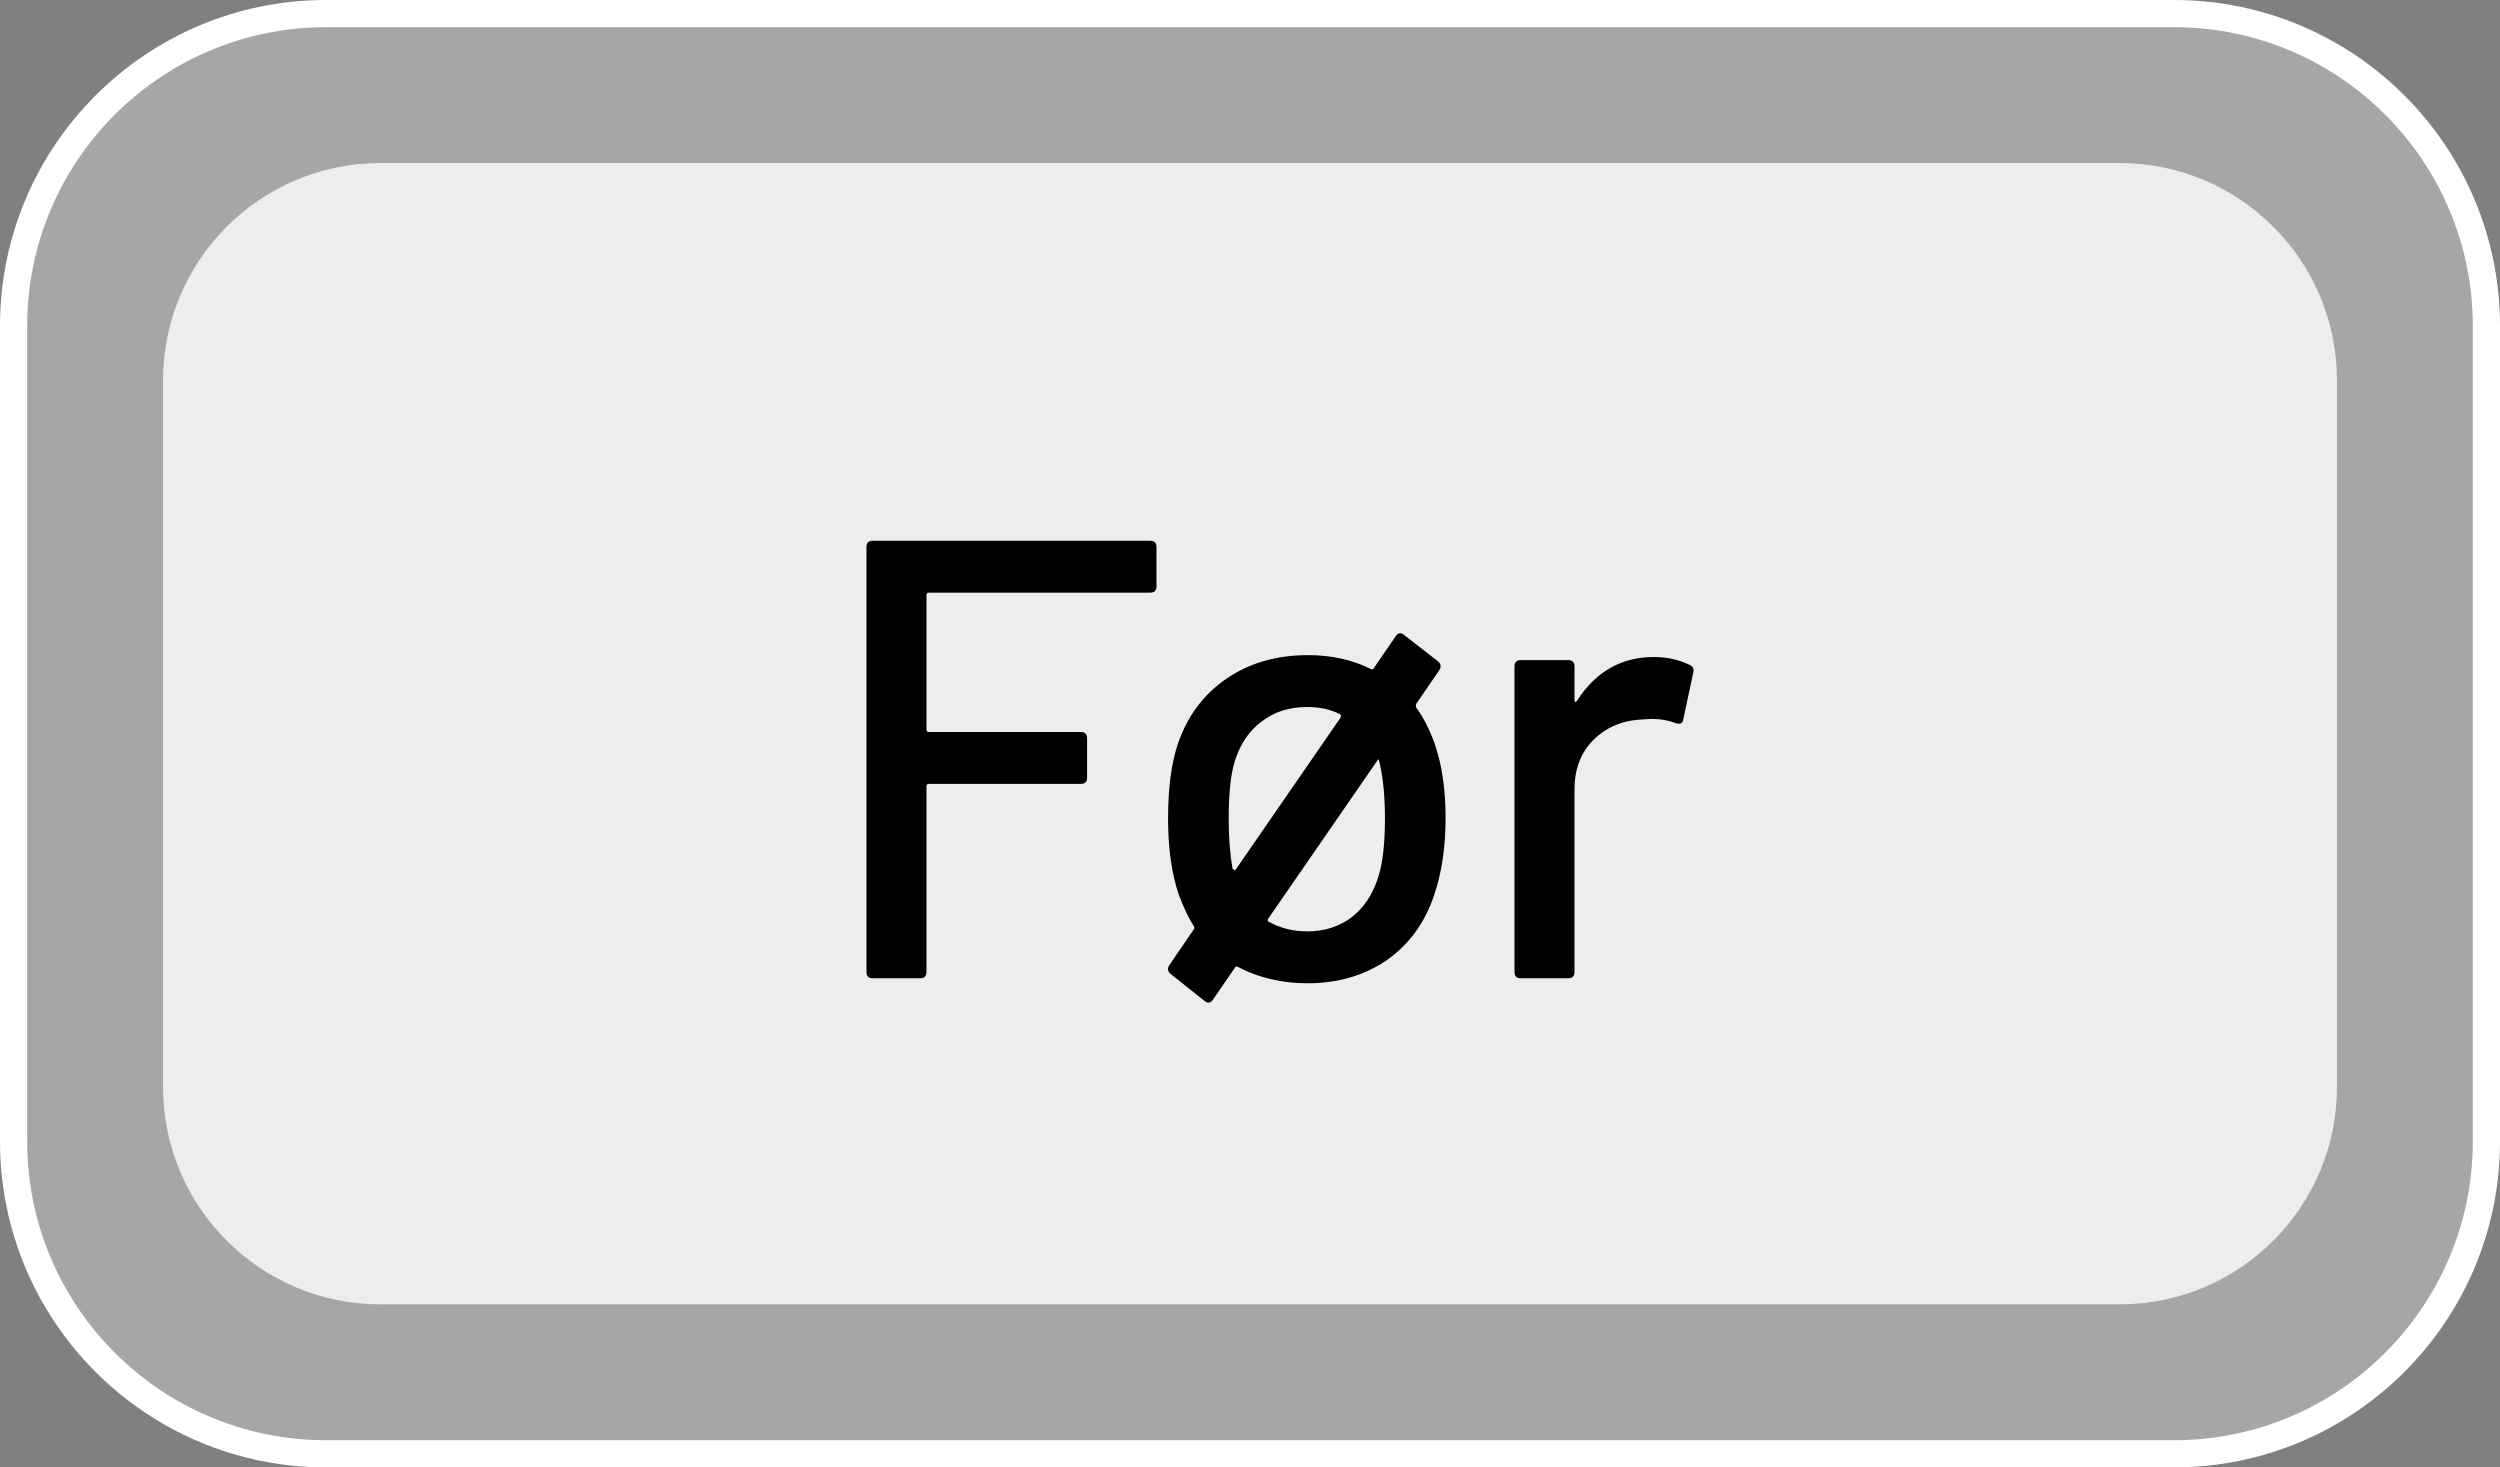
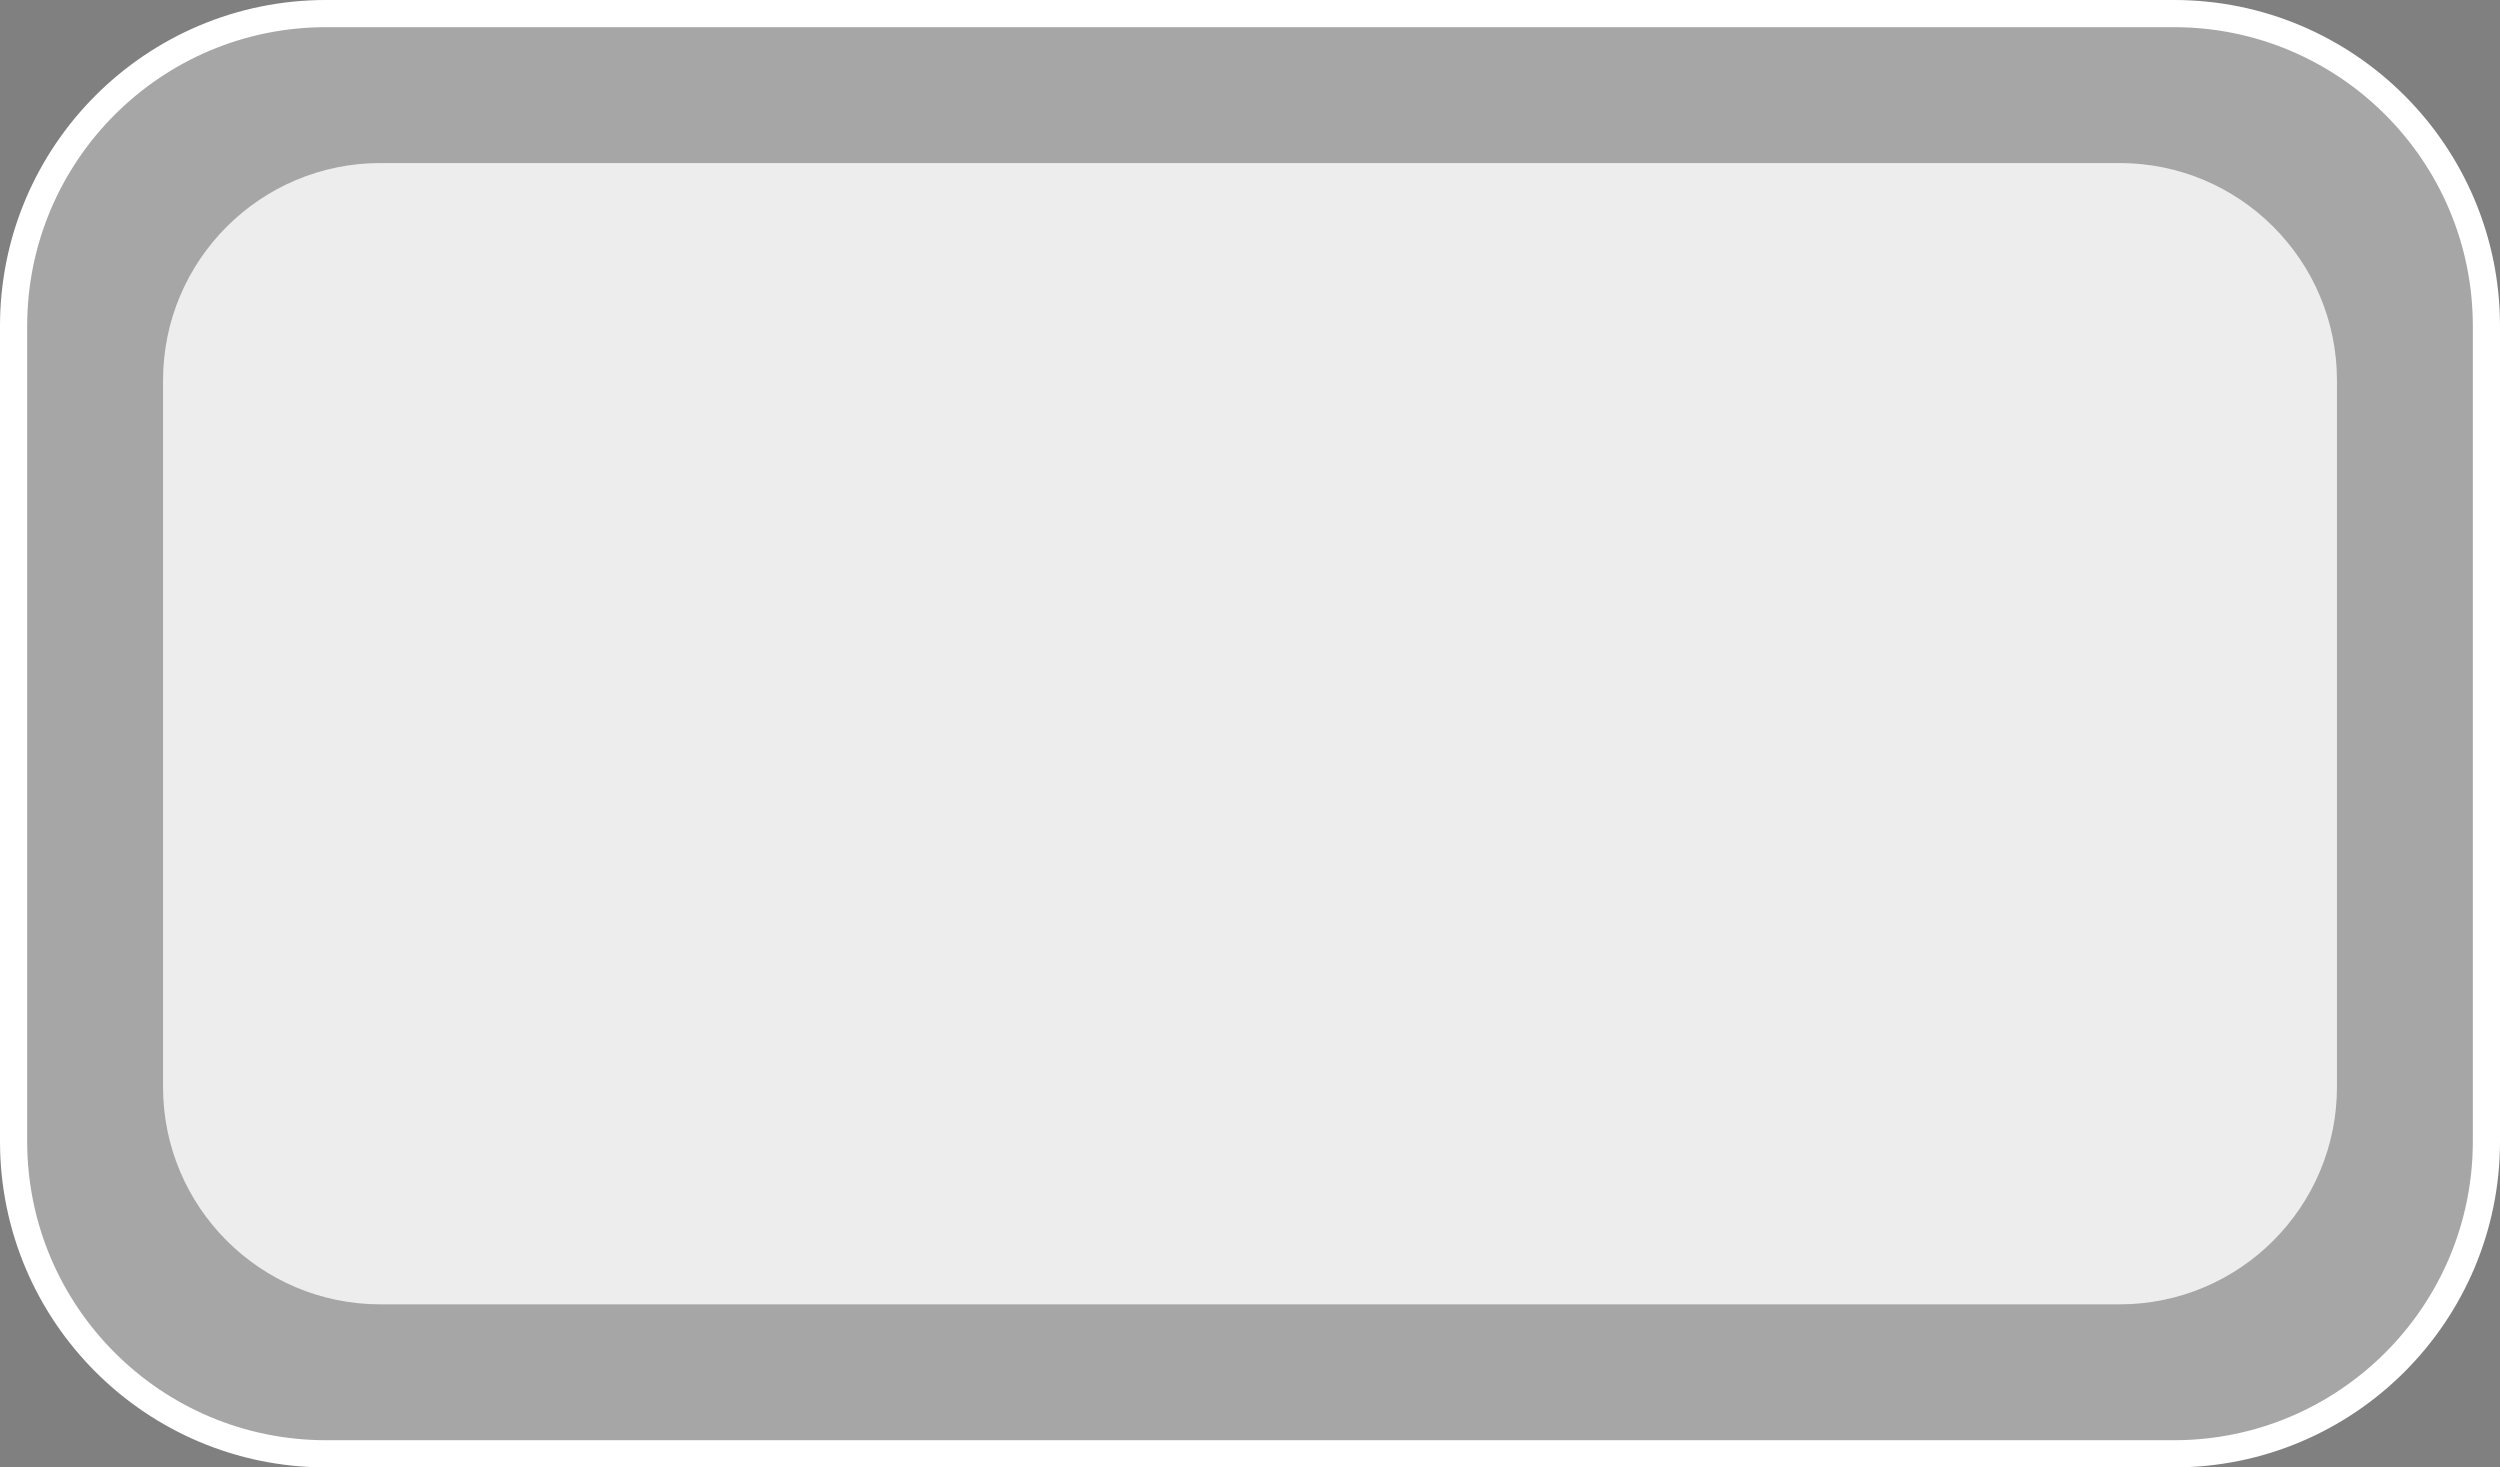
<svg xmlns="http://www.w3.org/2000/svg" width="92" height="54" viewBox="0 0 92 54" fill="none">
  <rect x="0" y="0" width="92" height="54" fill="#808080" stroke="none" />
  <g clip-path="url(#clip0_1848_2)">
    <path d="M80 0.5H12C5.649 0.5 0.5 5.649 0.5 12V42C0.5 48.351 5.649 53.5 12 53.5H80C86.351 53.5 91.5 48.351 91.5 42V12C91.5 5.649 86.351 0.5 80 0.5Z" fill="white" fill-opacity="0.3" />
    <path d="M80 0.5H12C5.649 0.5 0.5 5.649 0.5 12V42C0.5 48.351 5.649 53.5 12 53.5H80C86.351 53.5 91.5 48.351 91.5 42V12C91.5 5.649 86.351 0.5 80 0.5Z" stroke="white" />
    <path d="M78 6H14C9.582 6 6 9.582 6 14V40C6 44.418 9.582 48 14 48H78C82.418 48 86 44.418 86 40V14C86 9.582 82.418 6 78 6Z" fill="white" fill-opacity="0.8" />
-     <path d="M42.558 21.579C42.558 21.732 42.481 21.809 42.328 21.809H34.186C34.125 21.809 34.094 21.84 34.094 21.901V26.846C34.094 26.907 34.125 26.938 34.186 26.938H39.775C39.928 26.938 40.005 27.015 40.005 27.168V28.617C40.005 28.77 39.928 28.847 39.775 28.847H34.186C34.125 28.847 34.094 28.878 34.094 28.939V35.77C34.094 35.923 34.017 36 33.864 36H32.116C31.963 36 31.886 35.923 31.886 35.77V20.13C31.886 19.977 31.963 19.9 32.116 19.9H42.328C42.481 19.9 42.558 19.977 42.558 20.13V21.579ZM52.783 27.329C53.059 28.111 53.197 29.031 53.197 30.089C53.197 31.162 53.059 32.105 52.783 32.918C52.445 33.945 51.863 34.75 51.035 35.333C50.207 35.9 49.233 36.184 48.114 36.184C47.178 36.184 46.327 35.985 45.561 35.586C45.499 35.555 45.461 35.563 45.446 35.609L44.641 36.782C44.549 36.92 44.441 36.935 44.319 36.828L43.077 35.839C42.969 35.747 42.954 35.64 43.031 35.517L43.928 34.206C43.958 34.16 43.958 34.114 43.928 34.068C43.759 33.823 43.575 33.439 43.376 32.918C43.115 32.136 42.985 31.201 42.985 30.112C42.985 28.993 43.107 28.073 43.353 27.352C43.705 26.34 44.296 25.55 45.124 24.983C45.967 24.4 46.971 24.109 48.137 24.109C48.995 24.109 49.762 24.278 50.437 24.615C50.498 24.646 50.536 24.638 50.552 24.592L51.357 23.419C51.449 23.281 51.556 23.266 51.679 23.373L52.921 24.339C53.028 24.431 53.043 24.538 52.967 24.661L52.116 25.903C52.1 25.949 52.1 25.995 52.116 26.041C52.361 26.363 52.583 26.792 52.783 27.329ZM45.216 30.135C45.216 30.81 45.262 31.415 45.354 31.952C45.369 31.983 45.392 32.006 45.423 32.021C45.453 32.021 45.476 32.006 45.492 31.975L49.333 26.409C49.363 26.332 49.348 26.286 49.287 26.271C48.949 26.102 48.551 26.018 48.091 26.018C47.447 26.018 46.895 26.194 46.435 26.547C45.975 26.884 45.645 27.367 45.446 27.996C45.292 28.471 45.216 29.184 45.216 30.135ZM50.713 32.297C50.881 31.791 50.966 31.07 50.966 30.135C50.966 29.338 50.904 28.671 50.782 28.134V28.111L50.736 27.95H50.713L46.665 33.815C46.634 33.876 46.649 33.915 46.711 33.93C47.125 34.16 47.592 34.275 48.114 34.275C48.727 34.275 49.264 34.106 49.724 33.769C50.184 33.416 50.513 32.926 50.713 32.297ZM60.862 24.178C61.353 24.178 61.797 24.278 62.196 24.477C62.303 24.523 62.342 24.615 62.311 24.753L61.943 26.478C61.928 26.616 61.836 26.662 61.667 26.616C61.406 26.509 61.1 26.455 60.747 26.455L60.425 26.478C59.704 26.509 59.106 26.762 58.631 27.237C58.171 27.697 57.941 28.303 57.941 29.054V35.77C57.941 35.923 57.864 36 57.711 36H55.963C55.81 36 55.733 35.923 55.733 35.77V24.523C55.733 24.37 55.81 24.293 55.963 24.293H57.711C57.864 24.293 57.941 24.37 57.941 24.523V25.742C57.941 25.788 57.949 25.819 57.964 25.834C57.995 25.834 58.018 25.819 58.033 25.788C58.723 24.715 59.666 24.178 60.862 24.178Z" fill="black" />
  </g>
  <defs>
    <clipPath id="clip0_1848_2">
      <rect width="92" height="54" fill="white" />
    </clipPath>
  </defs>
</svg>